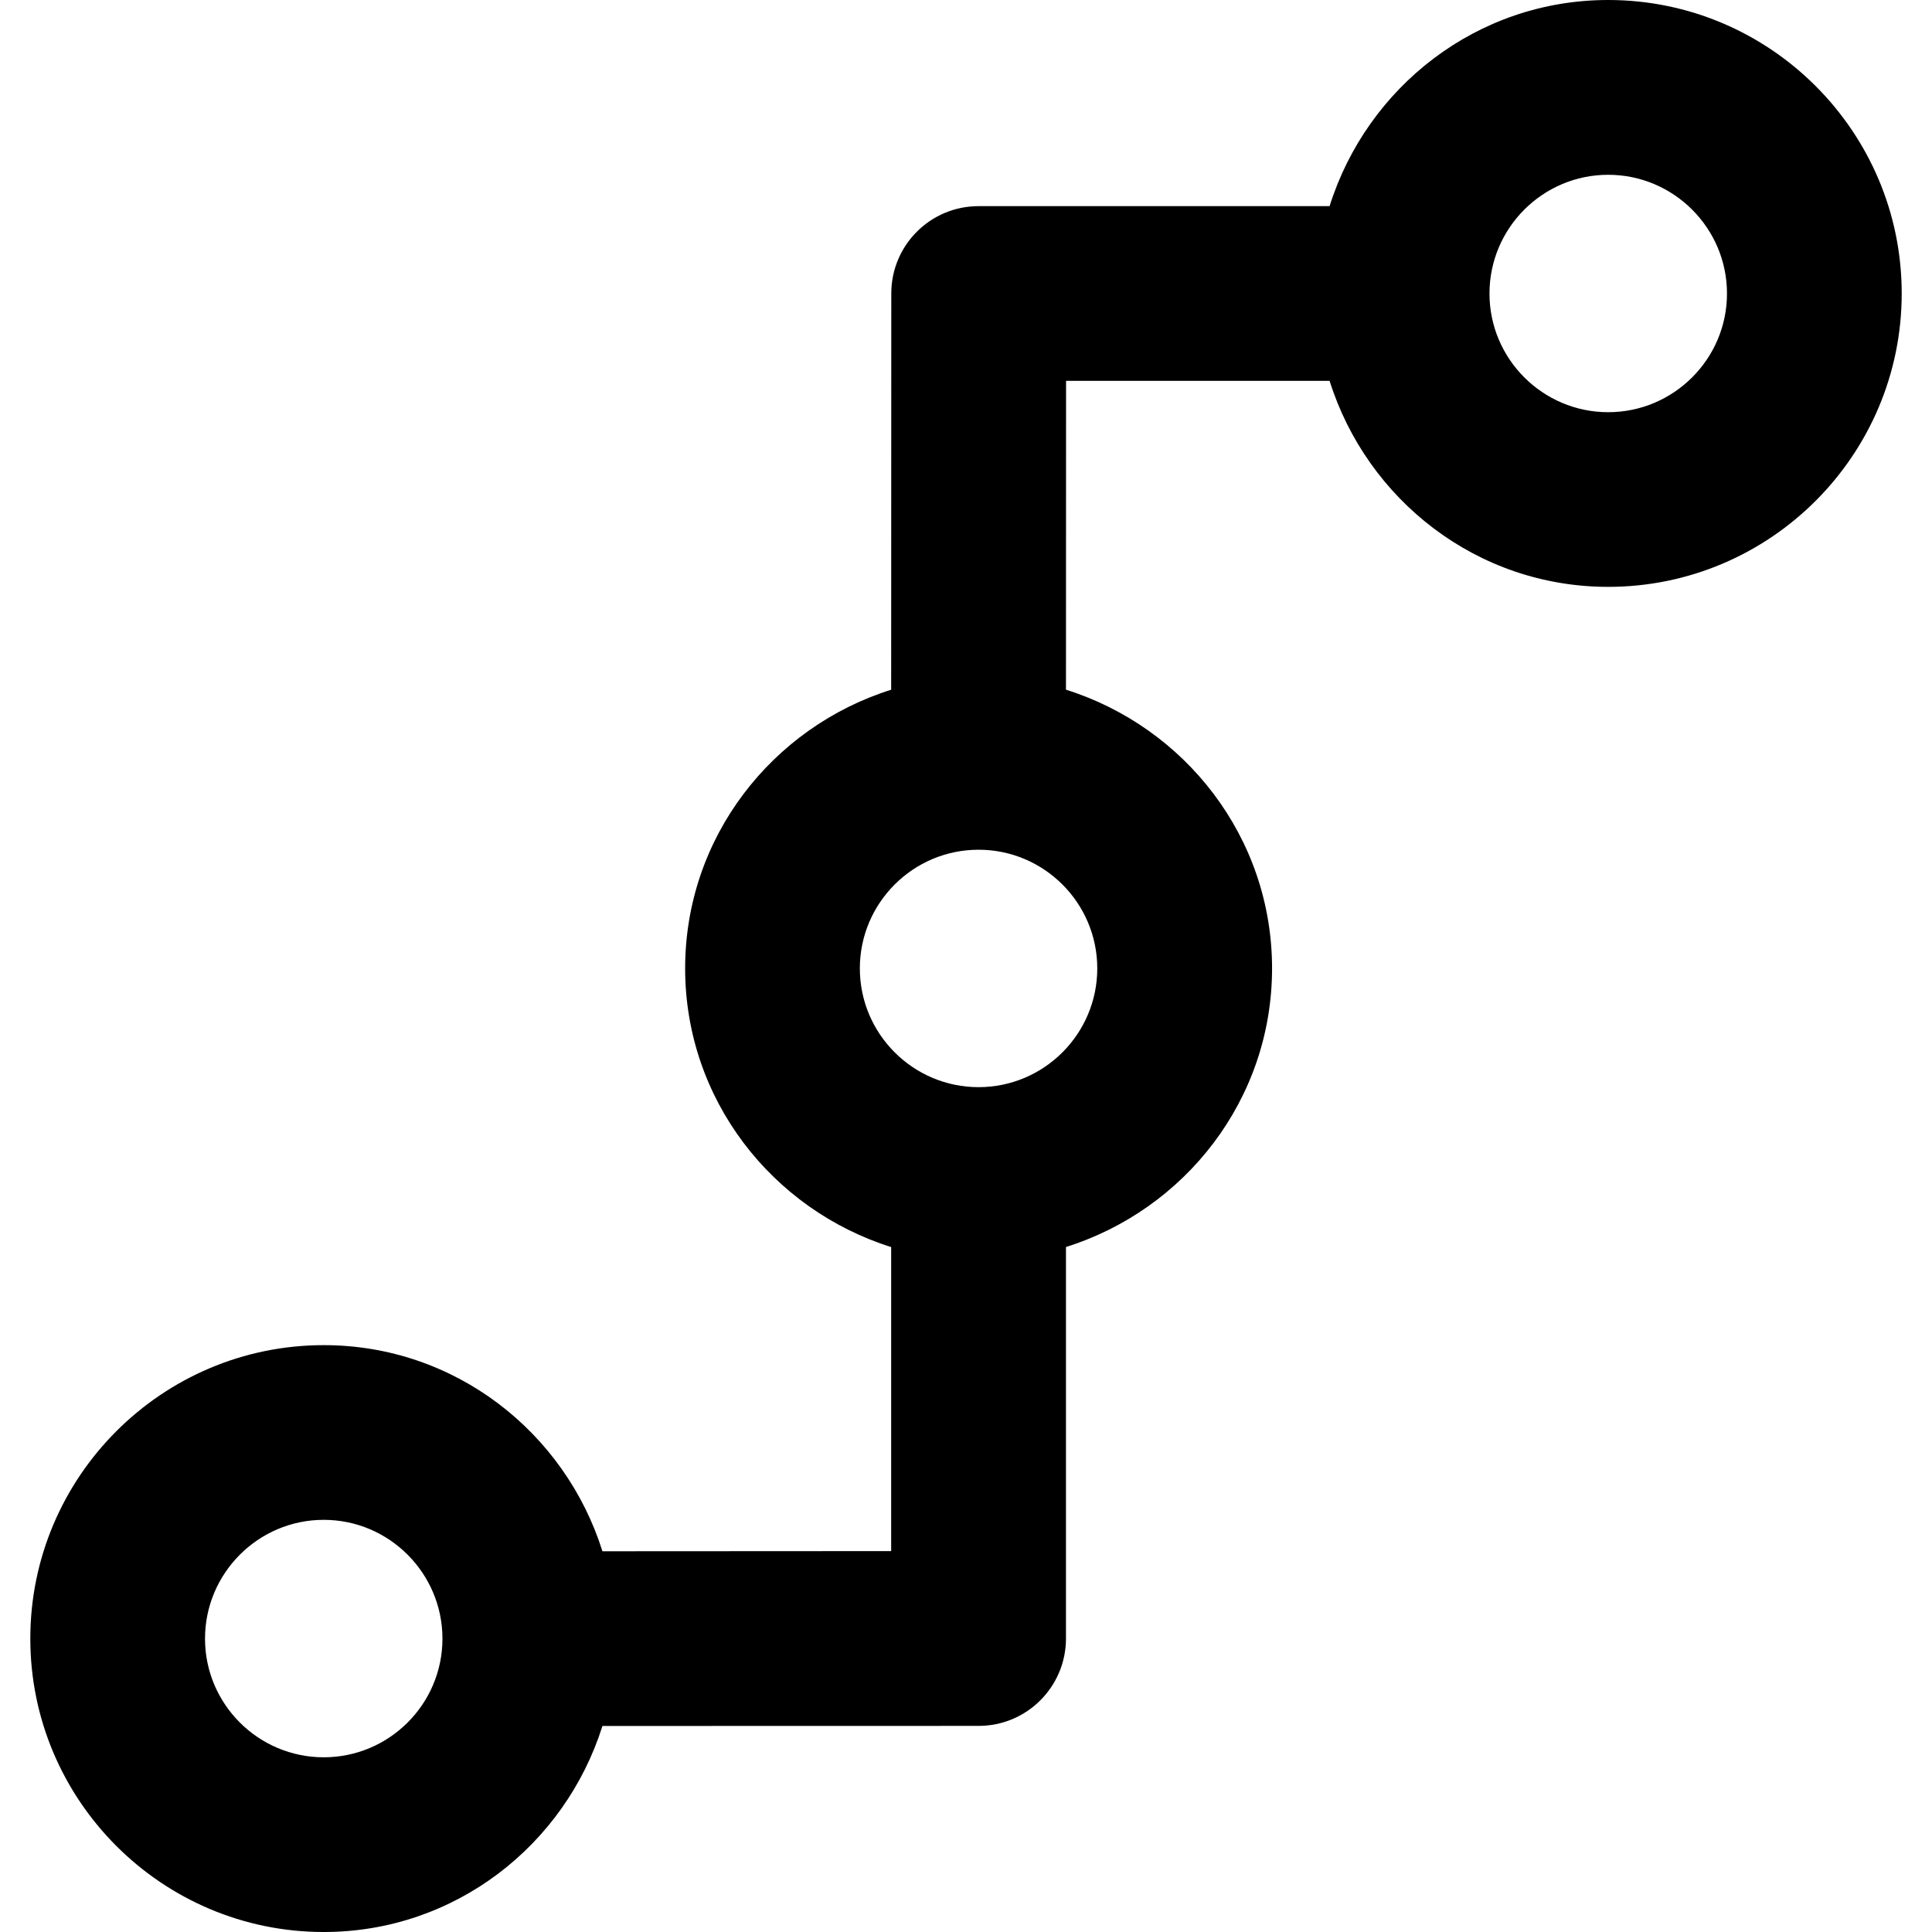
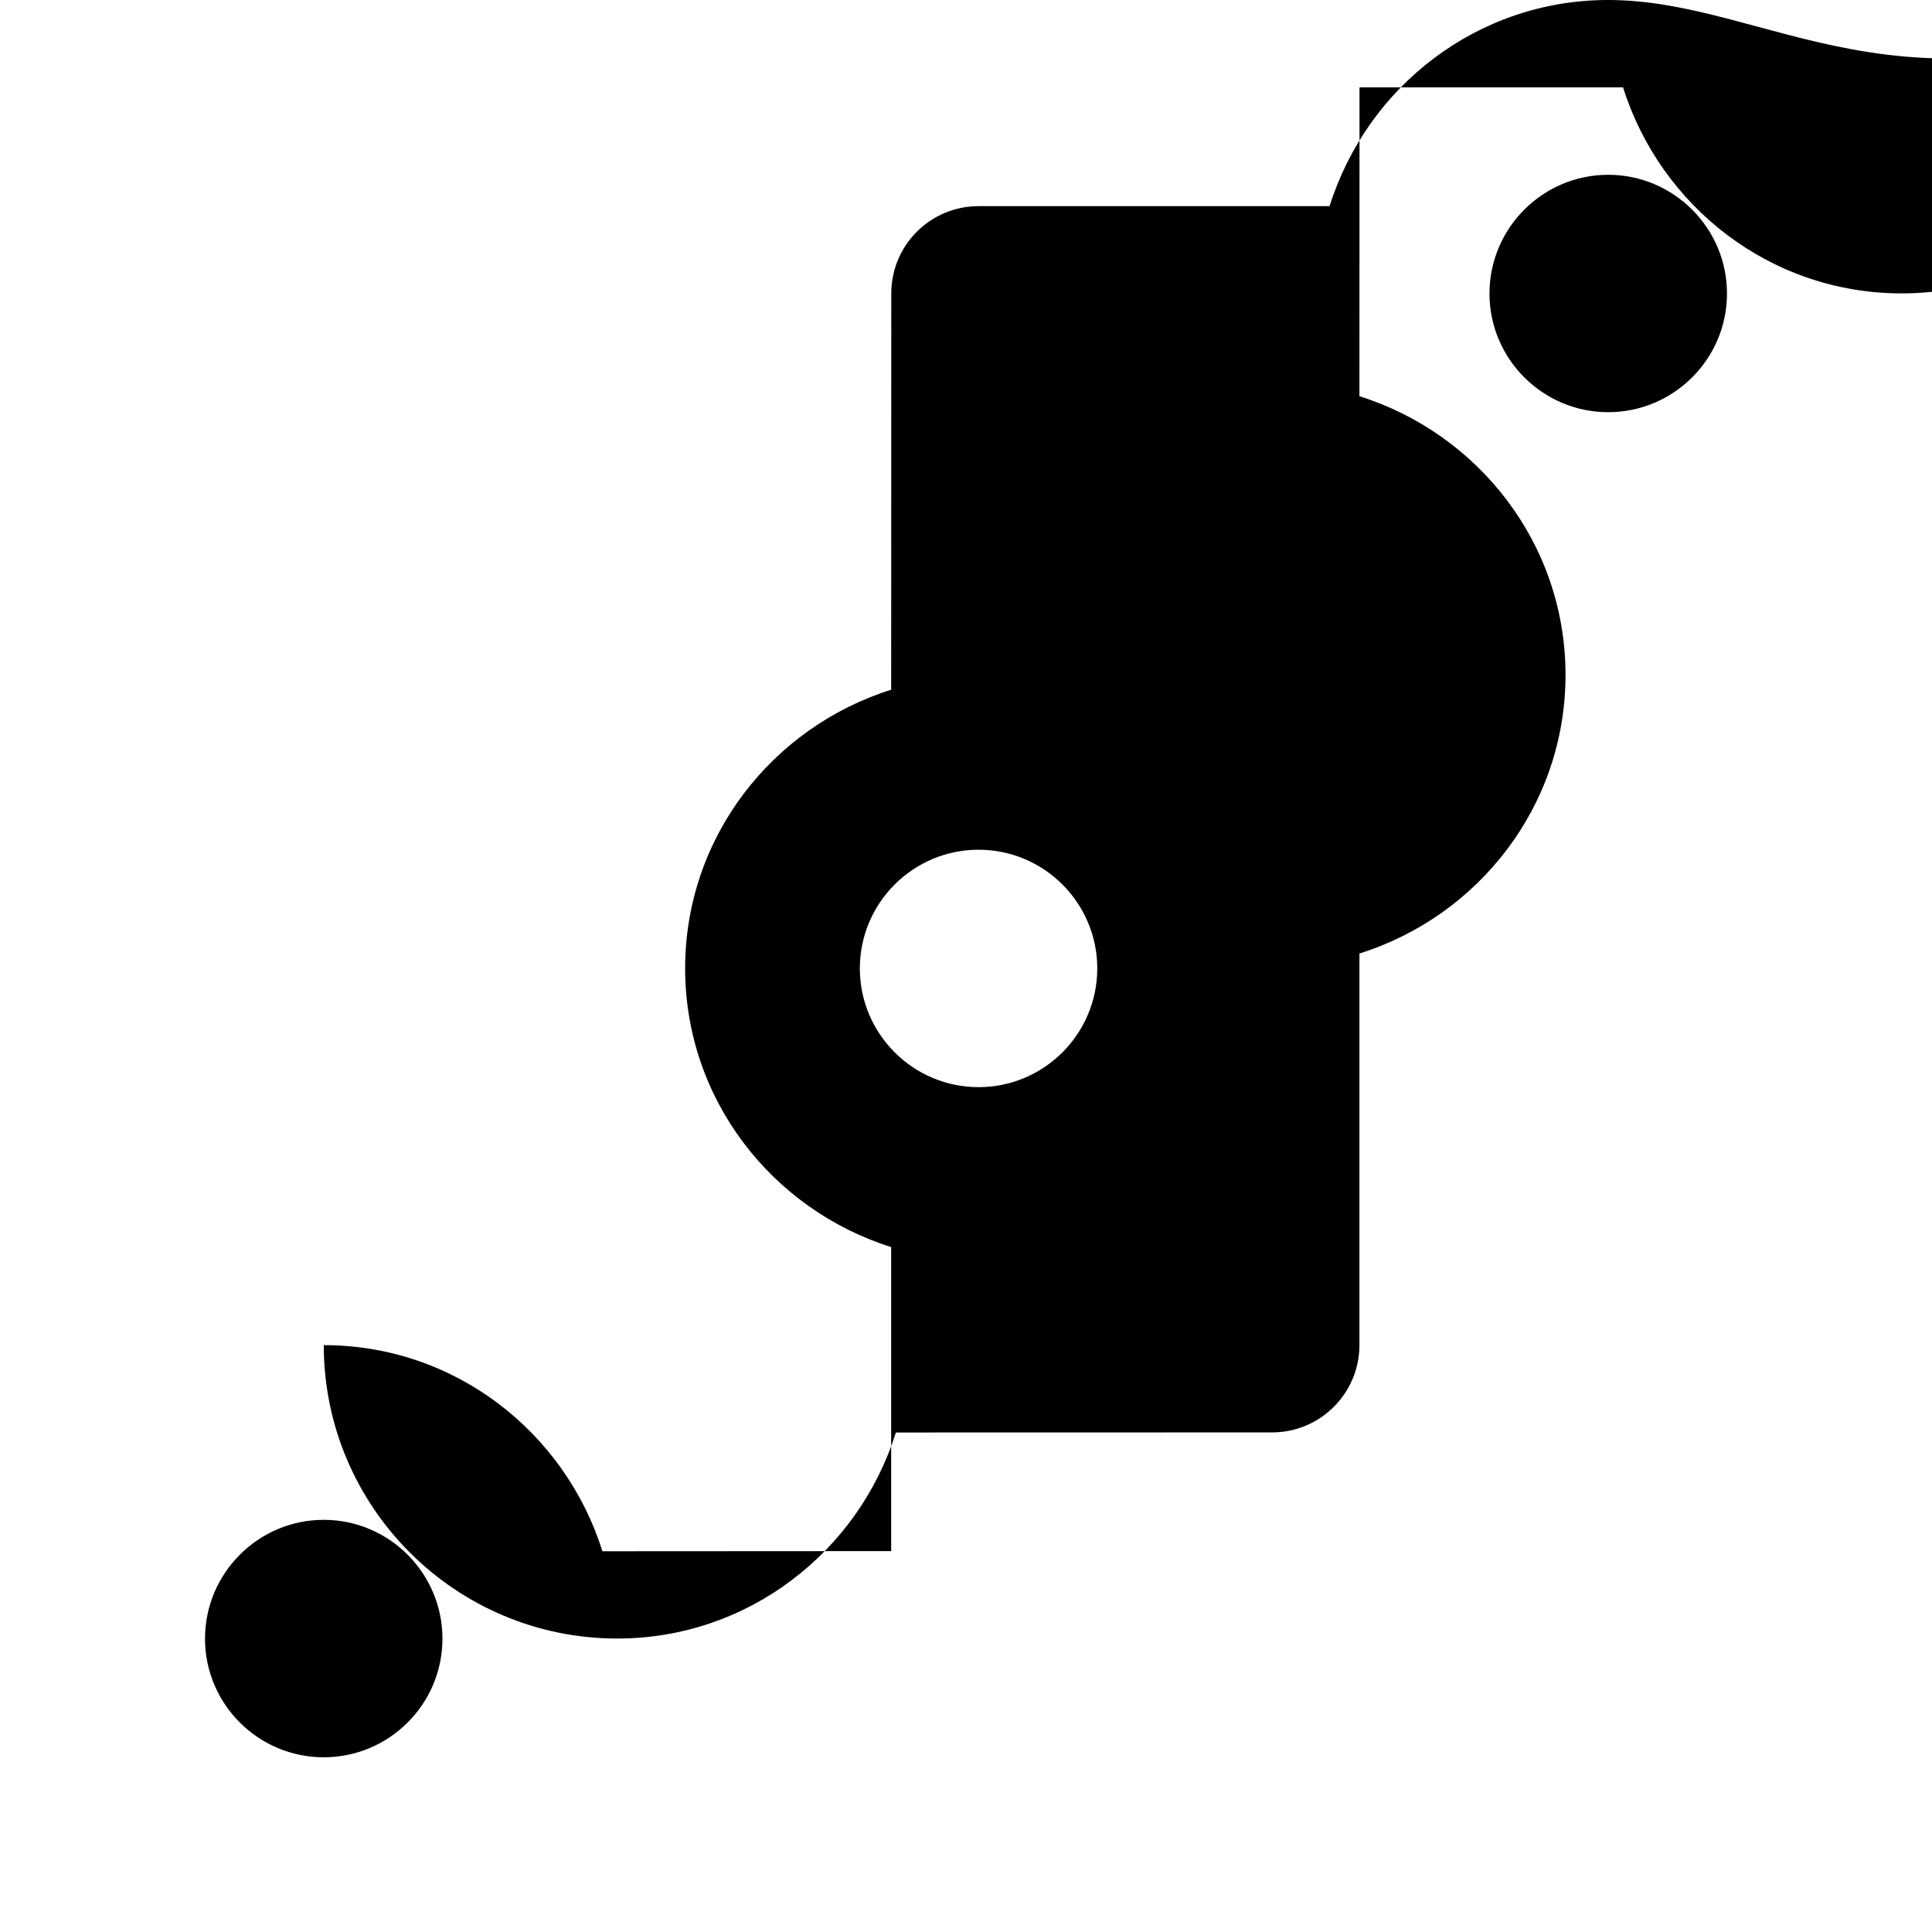
<svg xmlns="http://www.w3.org/2000/svg" fill="#000000" version="1.1" id="Capa_1" width="800px" height="800px" viewBox="0 0 292.445 292.445" xml:space="preserve">
  <g>
-     <path d="M243.428,0c-19.857,0-36.503,13.189-42.171,31.204h-53.125c-7.311,0-13.219,5.915-13.219,13.22l-0.018,59.979   c-18.005,5.669-31.186,22.332-31.186,42.181c0,19.846,13.19,36.516,31.186,42.184v46.021l-43.706,0.024   c-5.662-18.015-22.313-31.2-42.181-31.2c-24.493,0-44.42,19.924-44.42,44.423c0,24.487,19.921,44.411,44.42,44.411   c19.867,0,36.519-13.187,42.181-31.188l56.949-0.013c7.302,0,13.217-5.932,13.217-13.229v-59.261   c18.015-5.656,31.195-22.326,31.195-42.178c0-19.849-13.187-36.512-31.195-42.181l0.013-46.75h39.89   c5.668,18.002,22.325,31.186,42.171,31.186c24.506,0,44.43-19.924,44.43-44.414C287.857,19.927,267.934,0,243.428,0z M49.002,266   c-9.908,0-17.969-8.058-17.969-17.954c0-9.907,8.061-17.99,17.969-17.99c9.911,0,17.972,8.083,17.972,17.99   C66.974,257.942,58.913,266,49.002,266z M148.126,164.562c-9.911,0-17.972-8.064-17.972-17.973c0-9.911,8.062-17.966,17.972-17.966   c9.908,0,17.967,8.062,17.967,17.966C166.093,156.497,158.034,164.562,148.126,164.562z M243.428,62.393   c-9.901,0-17.966-8.062-17.966-17.96c0-9.908,8.064-17.976,17.966-17.976c9.914,0,17.984,8.067,17.984,17.976   C261.412,54.332,253.342,62.393,243.428,62.393z" />
+     <path d="M243.428,0c-19.857,0-36.503,13.189-42.171,31.204h-53.125c-7.311,0-13.219,5.915-13.219,13.22l-0.018,59.979   c-18.005,5.669-31.186,22.332-31.186,42.181c0,19.846,13.19,36.516,31.186,42.184v46.021l-43.706,0.024   c-5.662-18.015-22.313-31.2-42.181-31.2c0,24.487,19.921,44.411,44.42,44.411   c19.867,0,36.519-13.187,42.181-31.188l56.949-0.013c7.302,0,13.217-5.932,13.217-13.229v-59.261   c18.015-5.656,31.195-22.326,31.195-42.178c0-19.849-13.187-36.512-31.195-42.181l0.013-46.75h39.89   c5.668,18.002,22.325,31.186,42.171,31.186c24.506,0,44.43-19.924,44.43-44.414C287.857,19.927,267.934,0,243.428,0z M49.002,266   c-9.908,0-17.969-8.058-17.969-17.954c0-9.907,8.061-17.99,17.969-17.99c9.911,0,17.972,8.083,17.972,17.99   C66.974,257.942,58.913,266,49.002,266z M148.126,164.562c-9.911,0-17.972-8.064-17.972-17.973c0-9.911,8.062-17.966,17.972-17.966   c9.908,0,17.967,8.062,17.967,17.966C166.093,156.497,158.034,164.562,148.126,164.562z M243.428,62.393   c-9.901,0-17.966-8.062-17.966-17.96c0-9.908,8.064-17.976,17.966-17.976c9.914,0,17.984,8.067,17.984,17.976   C261.412,54.332,253.342,62.393,243.428,62.393z" />
  </g>
</svg>